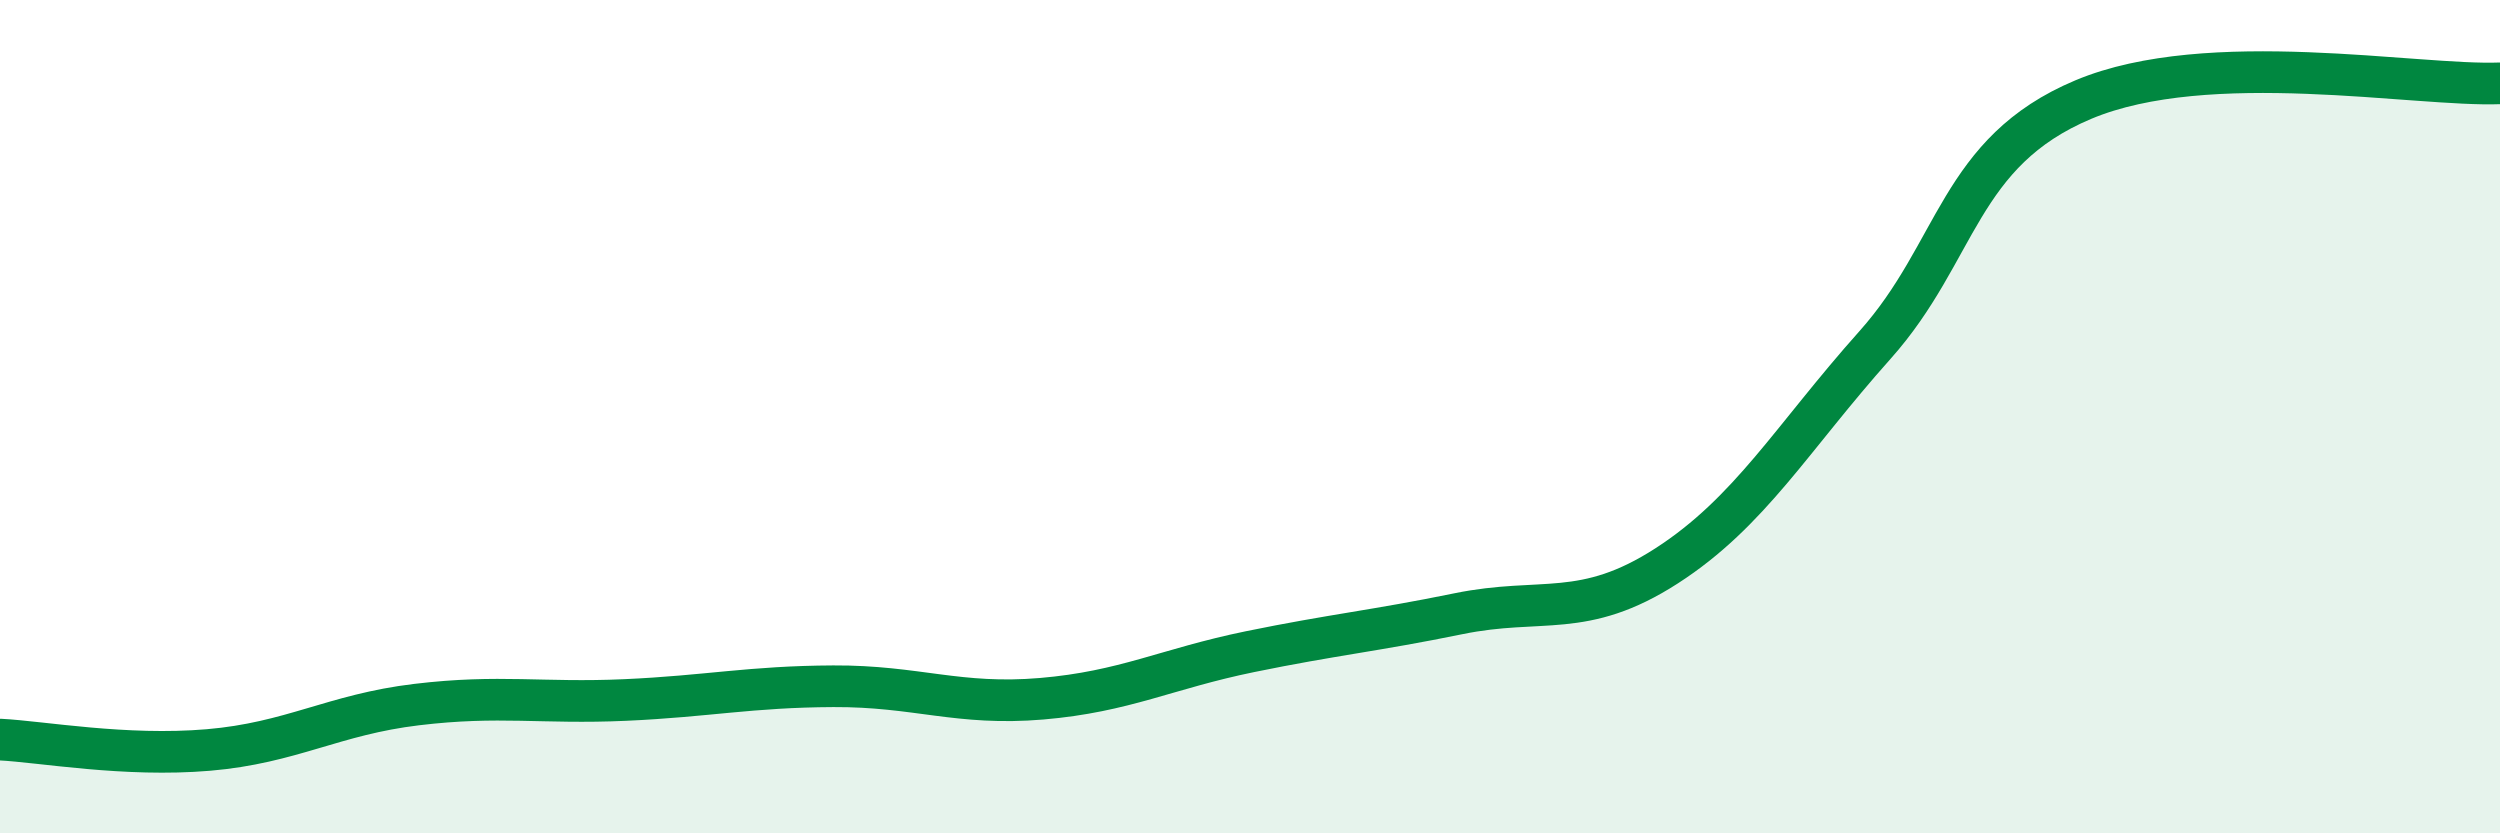
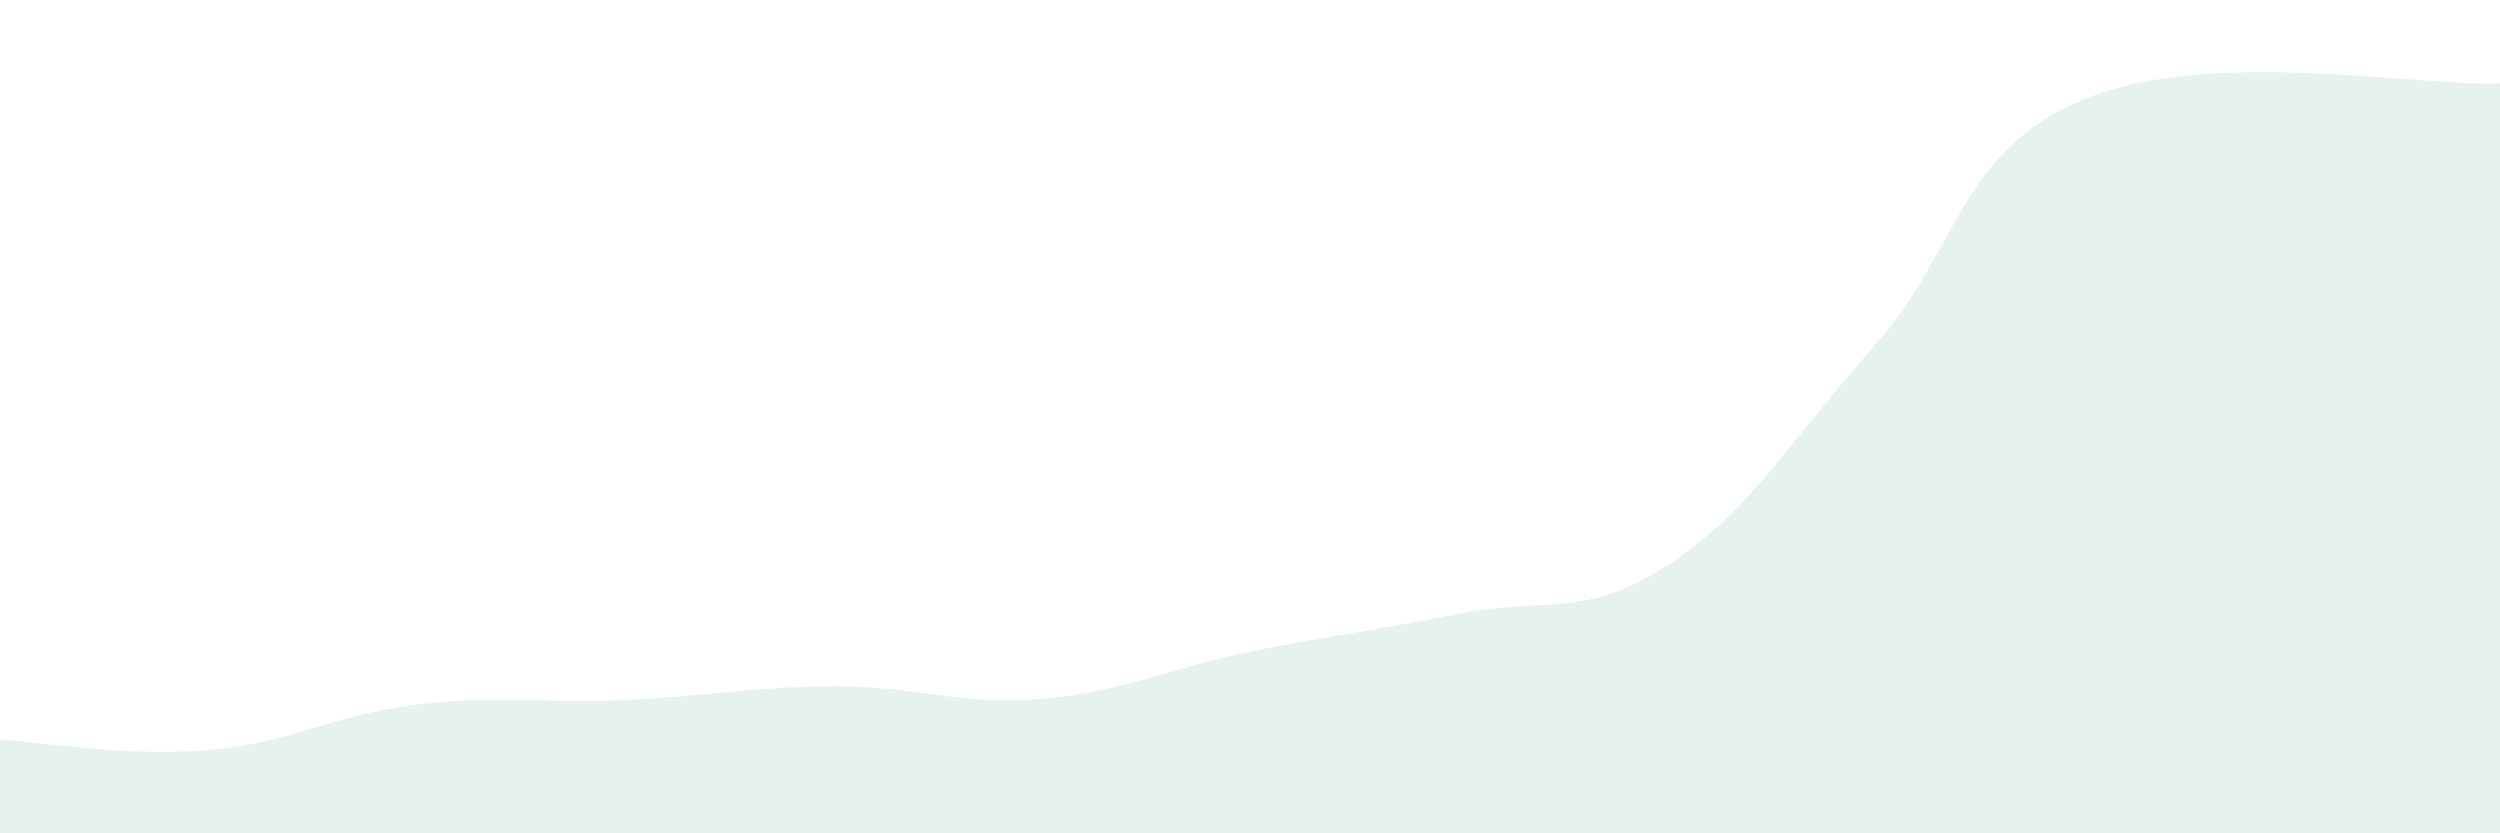
<svg xmlns="http://www.w3.org/2000/svg" width="60" height="20" viewBox="0 0 60 20">
  <path d="M 0,17.75 C 1,17.8 3,18.17 5,18 C 7,17.83 8,17.15 10,16.91 C 12,16.67 13,16.89 15,16.8 C 17,16.71 18,16.48 20,16.47 C 22,16.46 23,16.94 25,16.77 C 27,16.6 28,16.05 30,15.64 C 32,15.23 33,15.14 35,14.73 C 37,14.32 38,14.87 40,13.58 C 42,12.29 43,10.52 45,8.28 C 47,6.04 47,3.65 50,2.39 C 53,1.13 58,2.08 60,2L60 20L0 20Z" fill="#008740" opacity="0.1" stroke-linecap="round" stroke-linejoin="round" />
-   <path d="M 0,17.75 C 1,17.8 3,18.17 5,18 C 7,17.83 8,17.15 10,16.91 C 12,16.67 13,16.89 15,16.8 C 17,16.71 18,16.48 20,16.47 C 22,16.46 23,16.94 25,16.77 C 27,16.6 28,16.05 30,15.64 C 32,15.23 33,15.14 35,14.73 C 37,14.32 38,14.87 40,13.58 C 42,12.29 43,10.52 45,8.28 C 47,6.04 47,3.65 50,2.39 C 53,1.13 58,2.08 60,2" stroke="#008740" stroke-width="1" fill="none" stroke-linecap="round" stroke-linejoin="round" />
</svg>